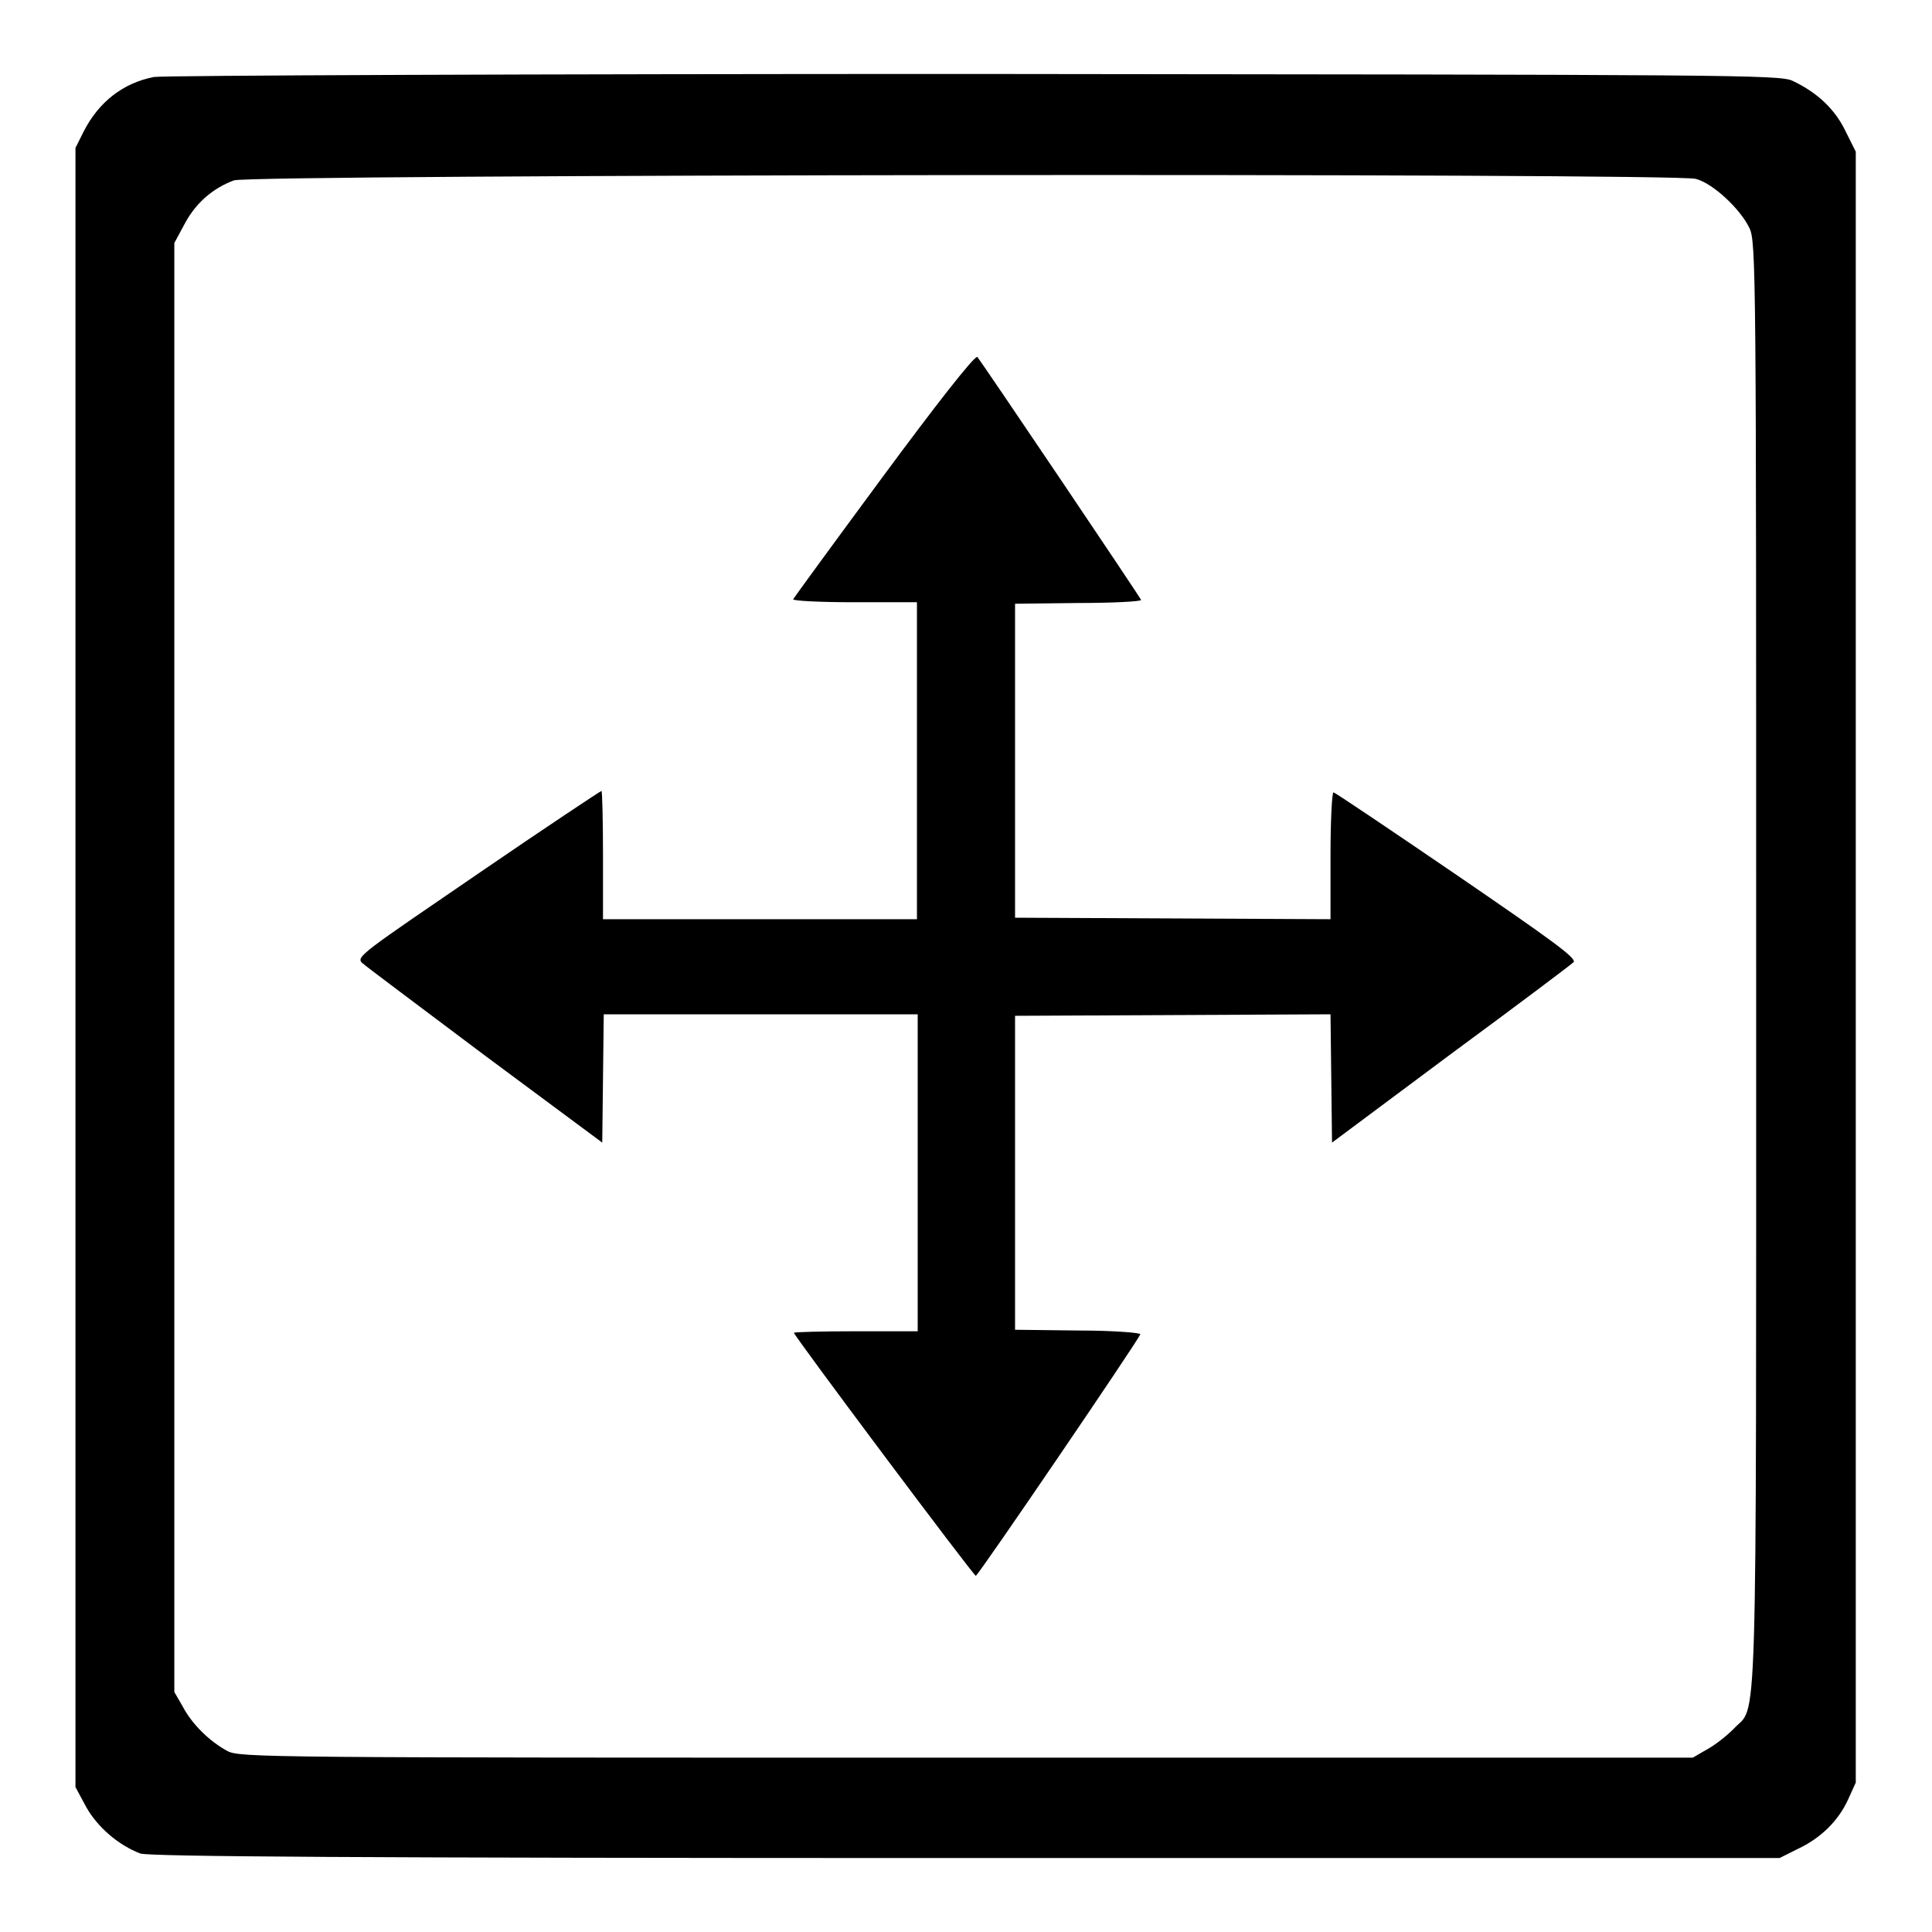
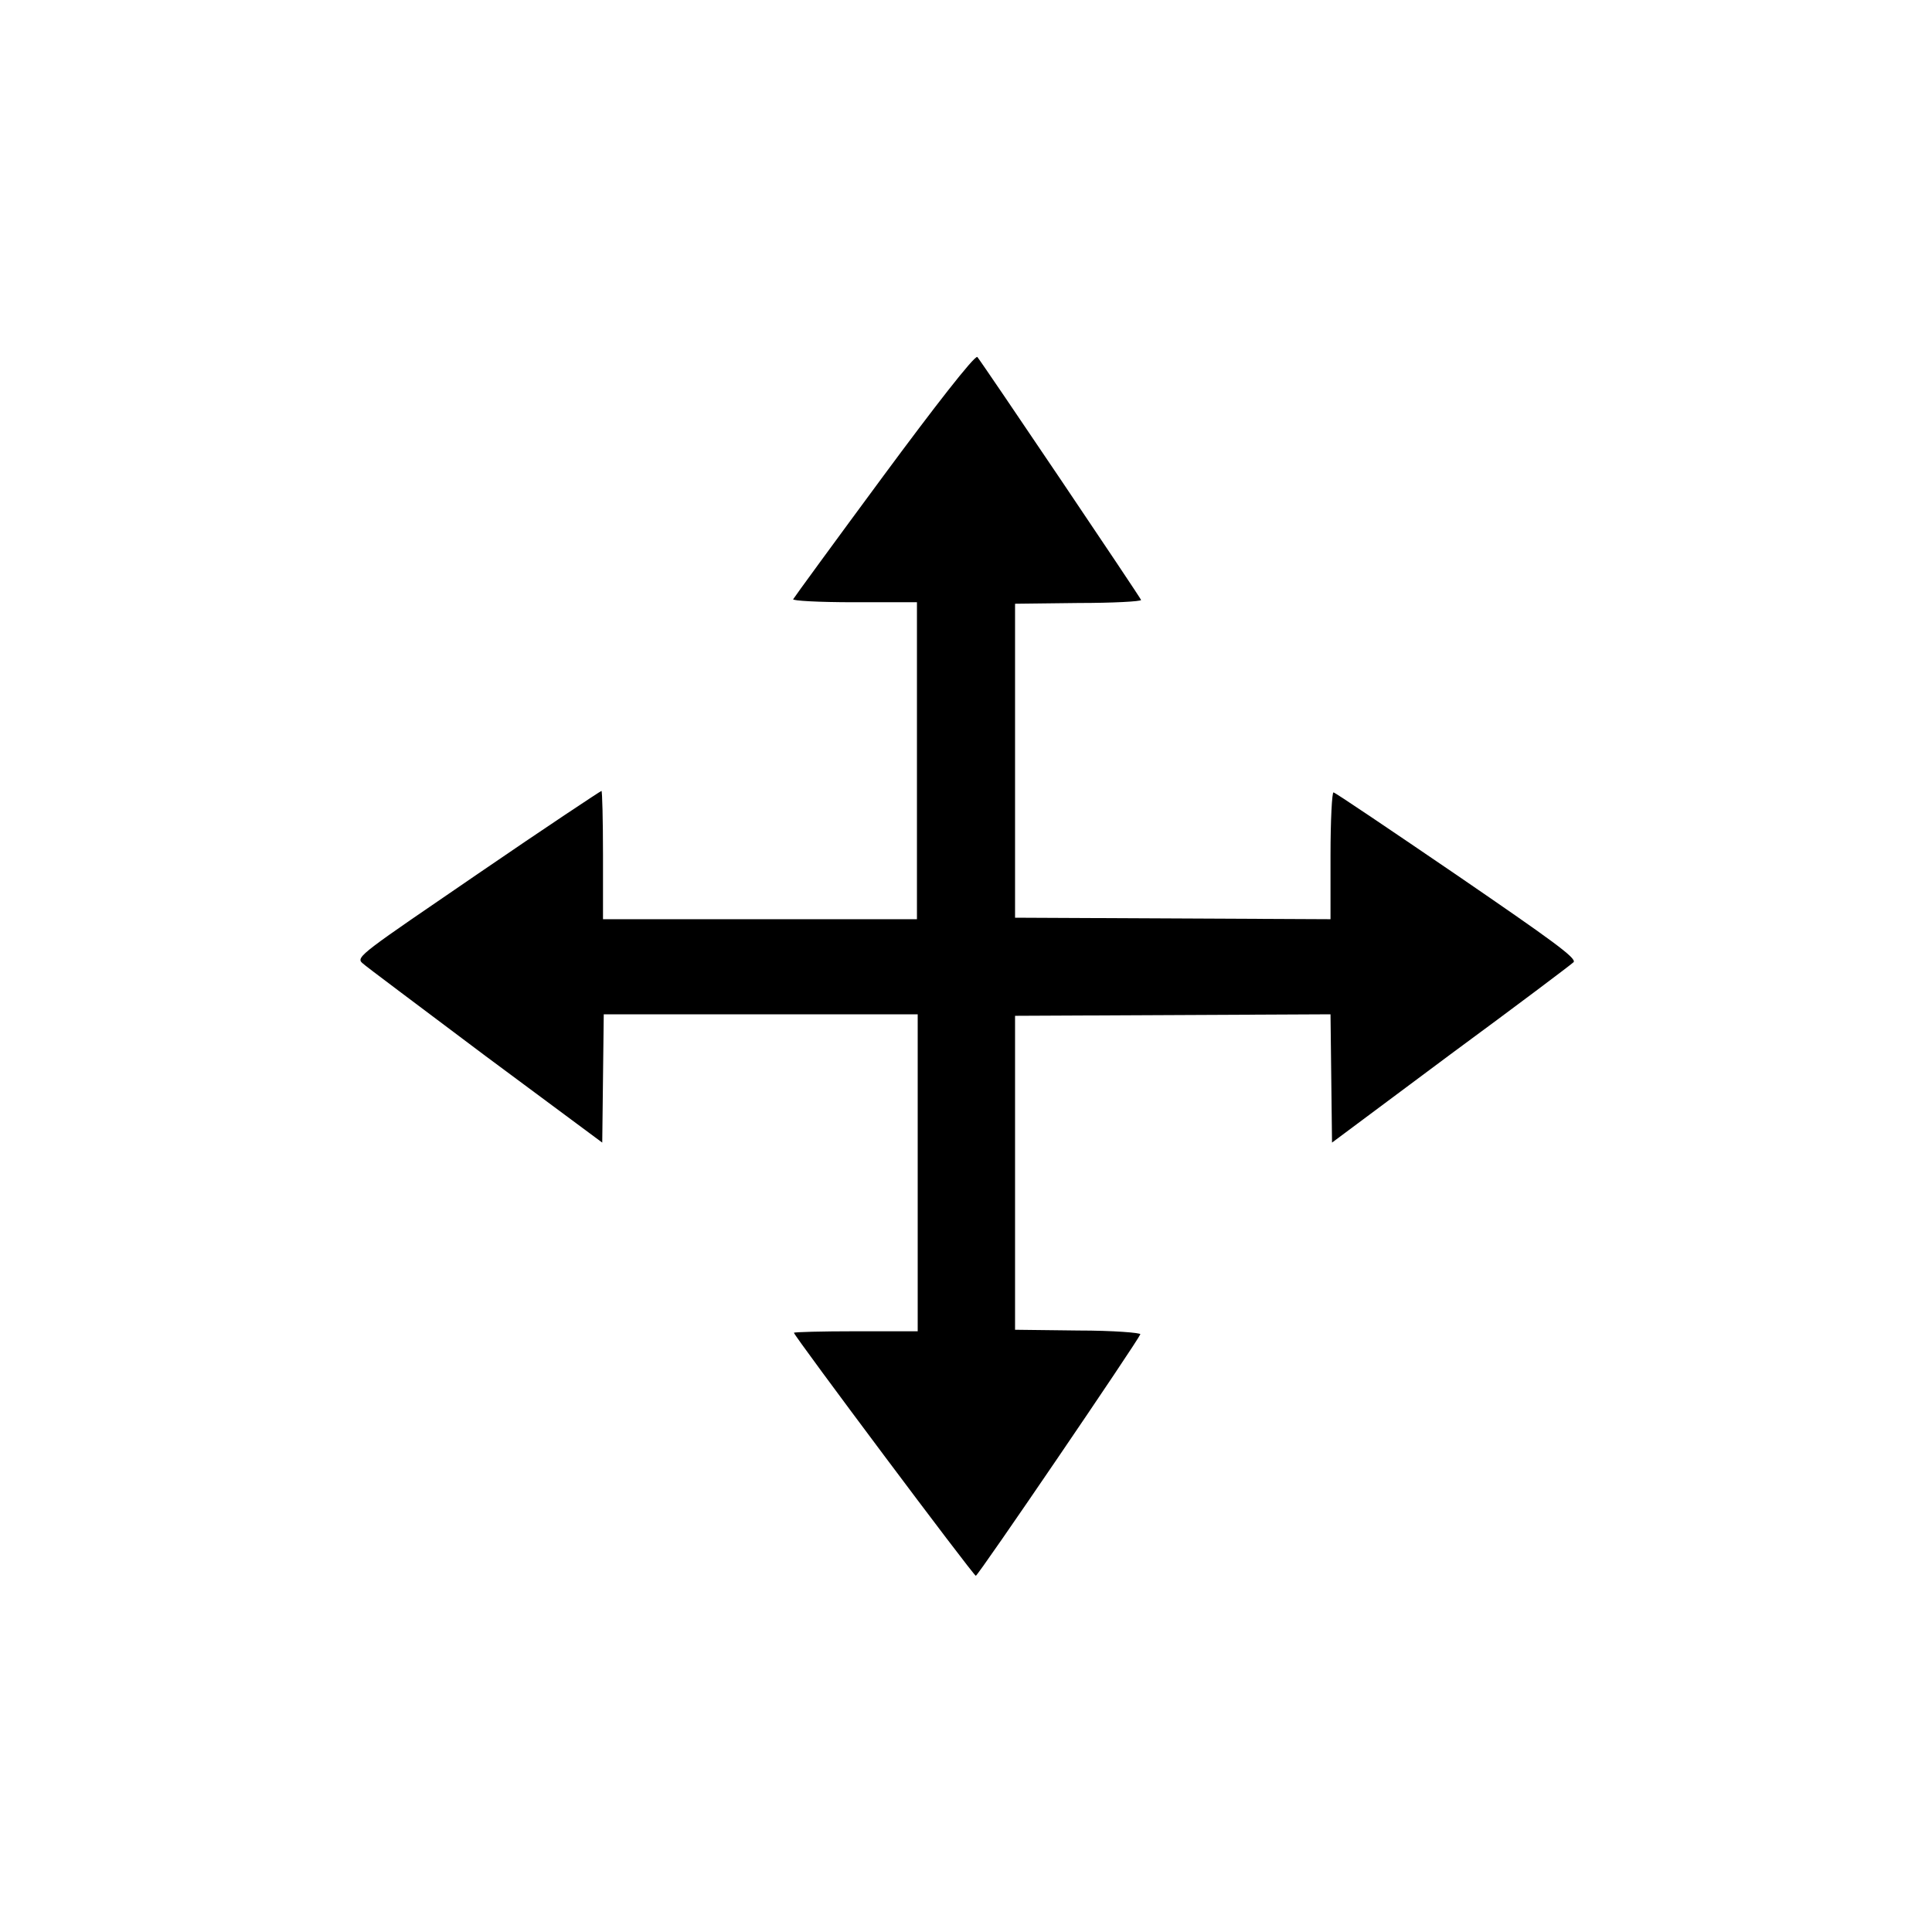
<svg xmlns="http://www.w3.org/2000/svg" version="1.1" x="0px" y="0px" viewBox="0 0 256 256" enable-background="new 0 0 256 256" xml:space="preserve">
  <g>
    <g>
      <g>
-         <path fill="#000000" d="M20.4,10.2c-4.1,0.8-7.3,3.3-9.3,7.2L10,19.6v108.6v108.6l1.4,2.6c1.5,2.7,4.3,5.1,7.2,6.2c1.2,0.4,28.1,0.6,109.4,0.6l107.8,0l2.4-1.2c3-1.4,5.4-3.7,6.7-6.6l1-2.2V128.2V20.1l-1.4-2.8c-1.4-2.9-3.8-5.1-7-6.6c-1.7-0.8-8.4-0.8-108.5-0.9C70.5,9.8,21.6,10,20.4,10.2z M224.7,23.7c2.3,0.6,5.9,4,7.1,6.5c0.9,1.8,0.9,6,0.9,97.8c0,105.9,0.2,97.6-3,101.1c-0.9,0.9-2.4,2.1-3.5,2.7l-1.9,1.1H128c-93,0-96.3,0-97.9-0.9c-2.4-1.3-4.7-3.6-5.9-5.9l-1.1-1.9v-96v-96l1.4-2.6c1.5-2.8,3.8-4.7,6.5-5.7C33.3,23.1,221.7,22.9,224.7,23.7z" />
        <path fill="#000000" d="M117.1,63c-6.5,8.8-11.9,16.2-12,16.4c-0.1,0.2,3.3,0.4,8.1,0.4h8.3v21v21h-20.8H79.9v-8.5c0-4.6-0.1-8.5-0.2-8.5s-7.5,4.9-16.4,11c-15.2,10.4-16.2,11-15.3,11.8c0.4,0.4,7.8,5.9,16.3,12.3l15.5,11.5l0.1-8.5l0.1-8.5h20.8h20.8v21v21h-8.2c-4.5,0-8.2,0.1-8.2,0.2c0,0.4,23.8,32.2,24.1,32.2c0.3,0,21.4-31,21.8-32c0.1-0.2-3.6-0.5-8.2-0.5l-8.4-0.1v-20.8v-20.8l20.9-0.1l20.9-0.1l0.1,8.5l0.1,8.5l15.7-11.7c8.7-6.4,16-11.9,16.3-12.2c0.5-0.5-3-3-15.4-11.5c-8.8-6-16.2-11-16.4-11c-0.2-0.1-0.4,3.7-0.4,8.3v8.5l-20.9-0.1l-20.9-0.1v-20.8V80l8.4-0.1c4.5,0,8.3-0.2,8.3-0.4c0-0.2-21.1-31.5-21.7-32.2C129.1,47.1,123.6,54.2,117.1,63z" />
      </g>
    </g>
  </g>
</svg>